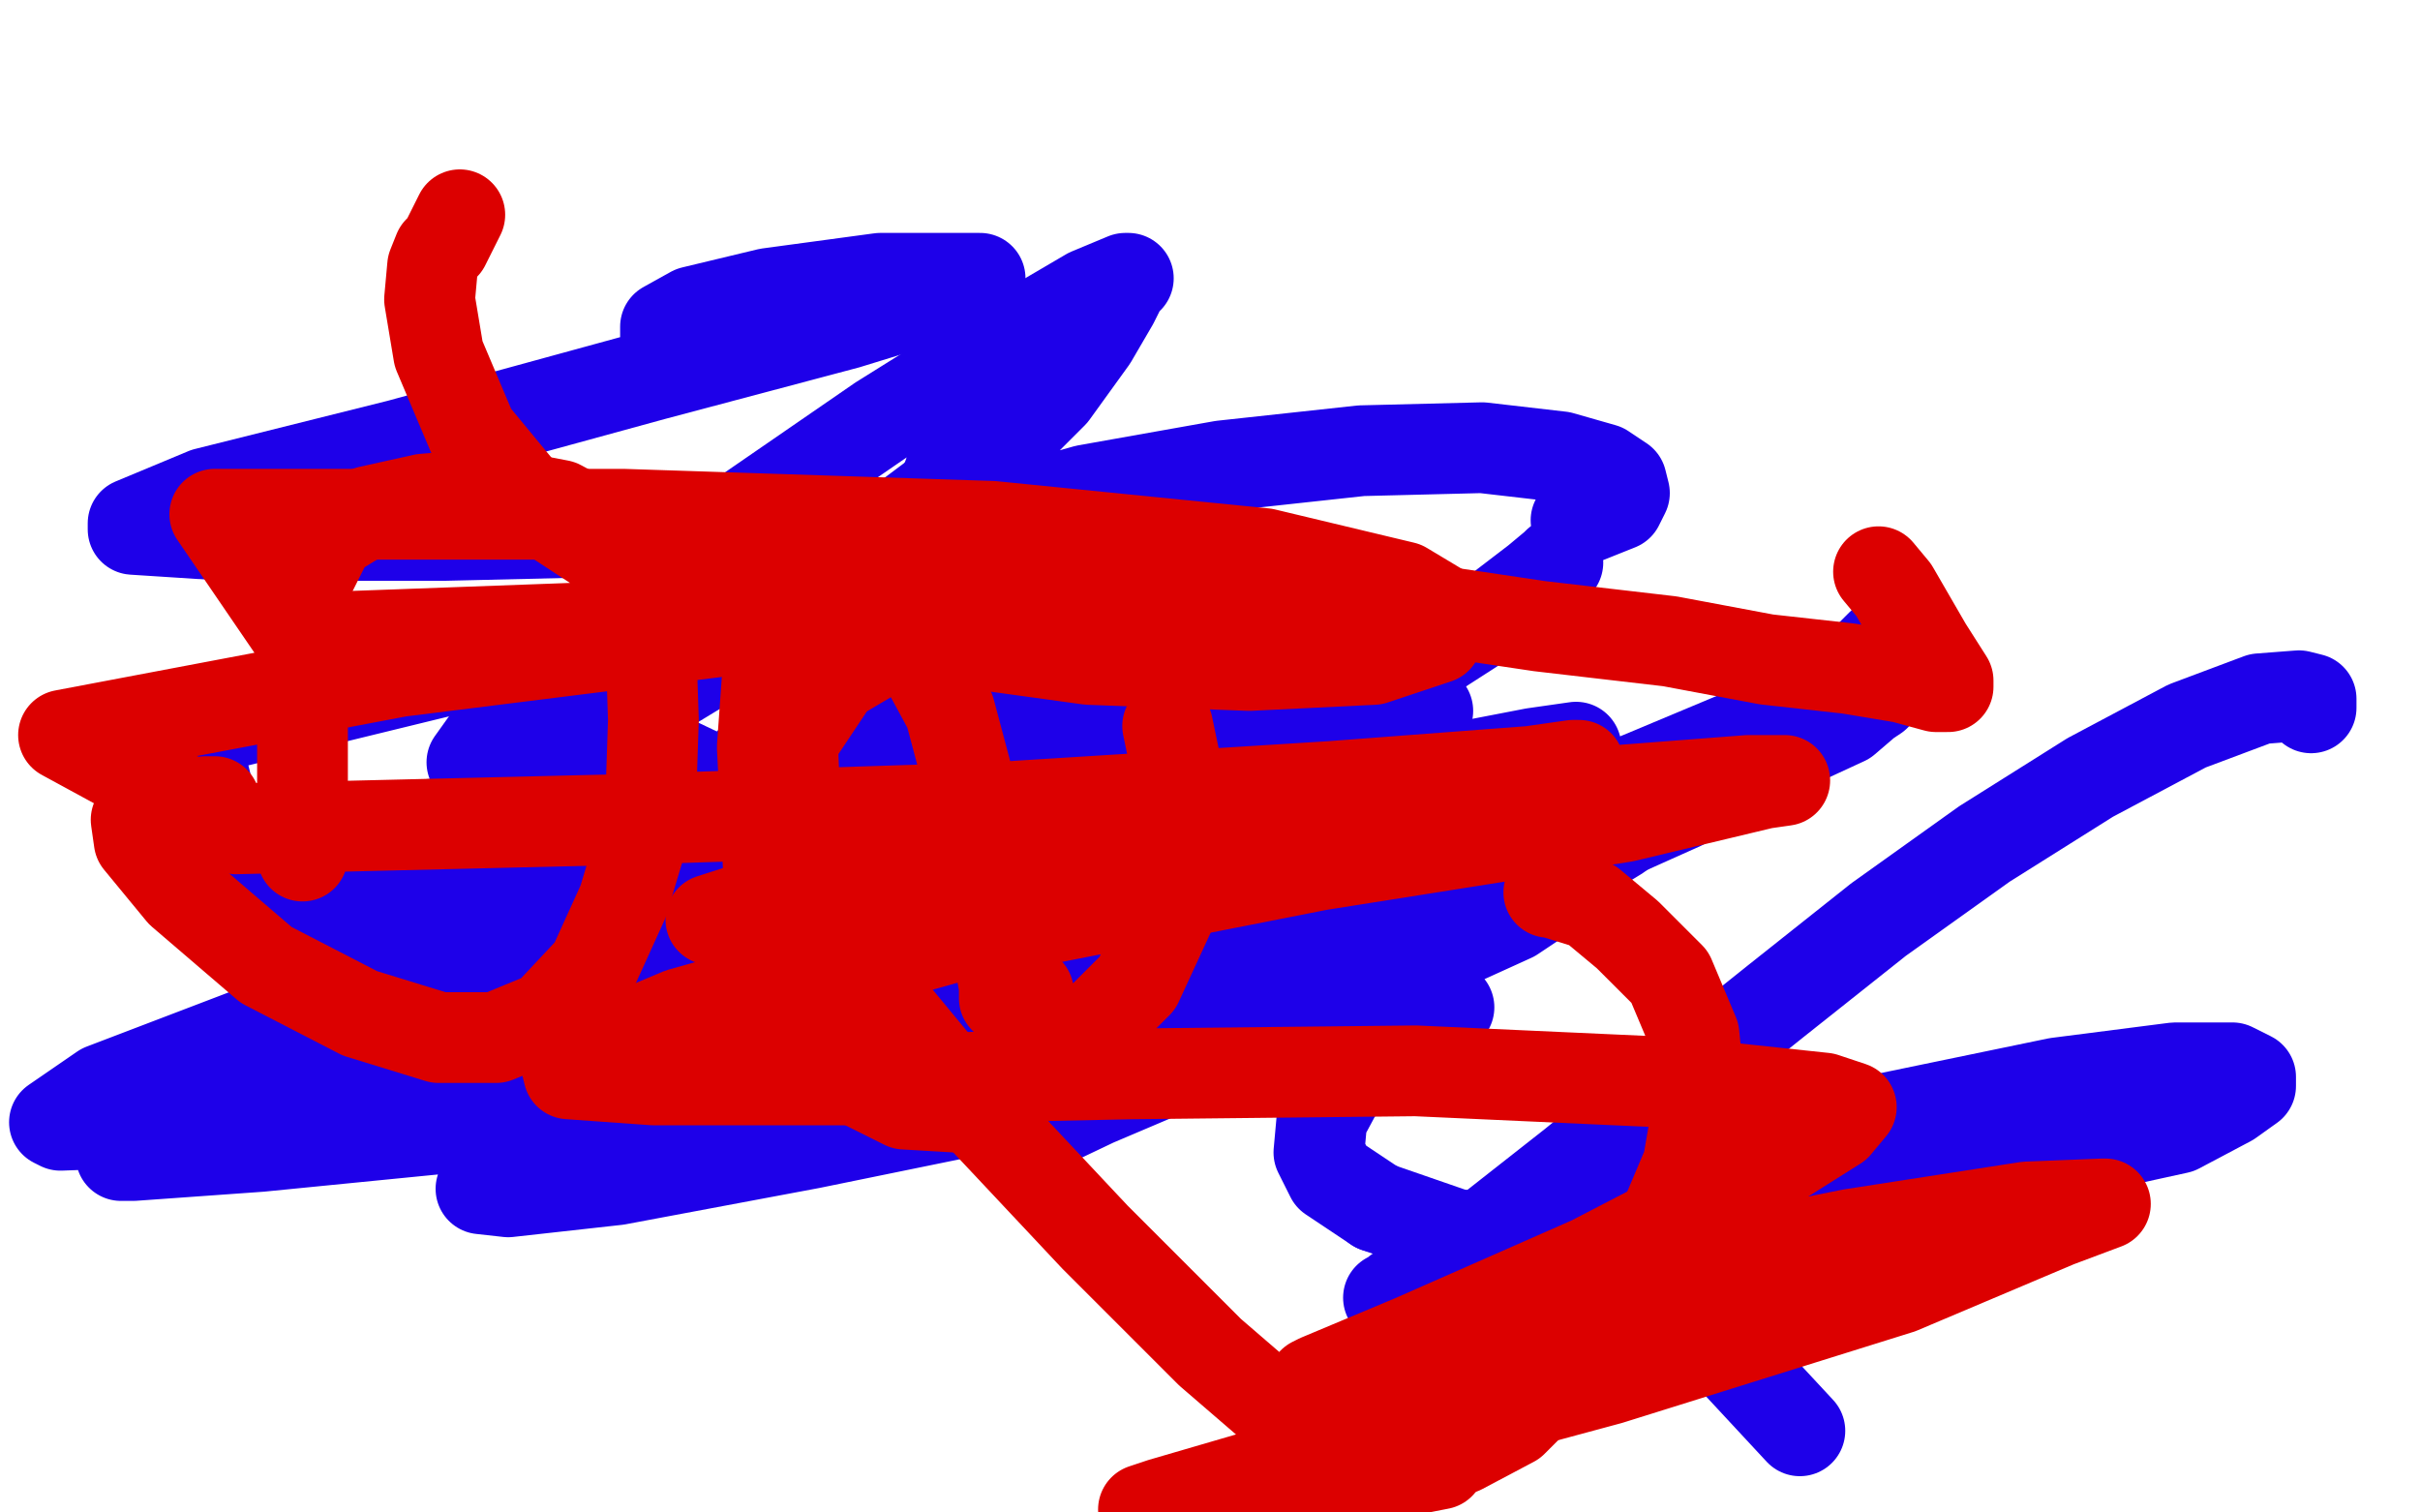
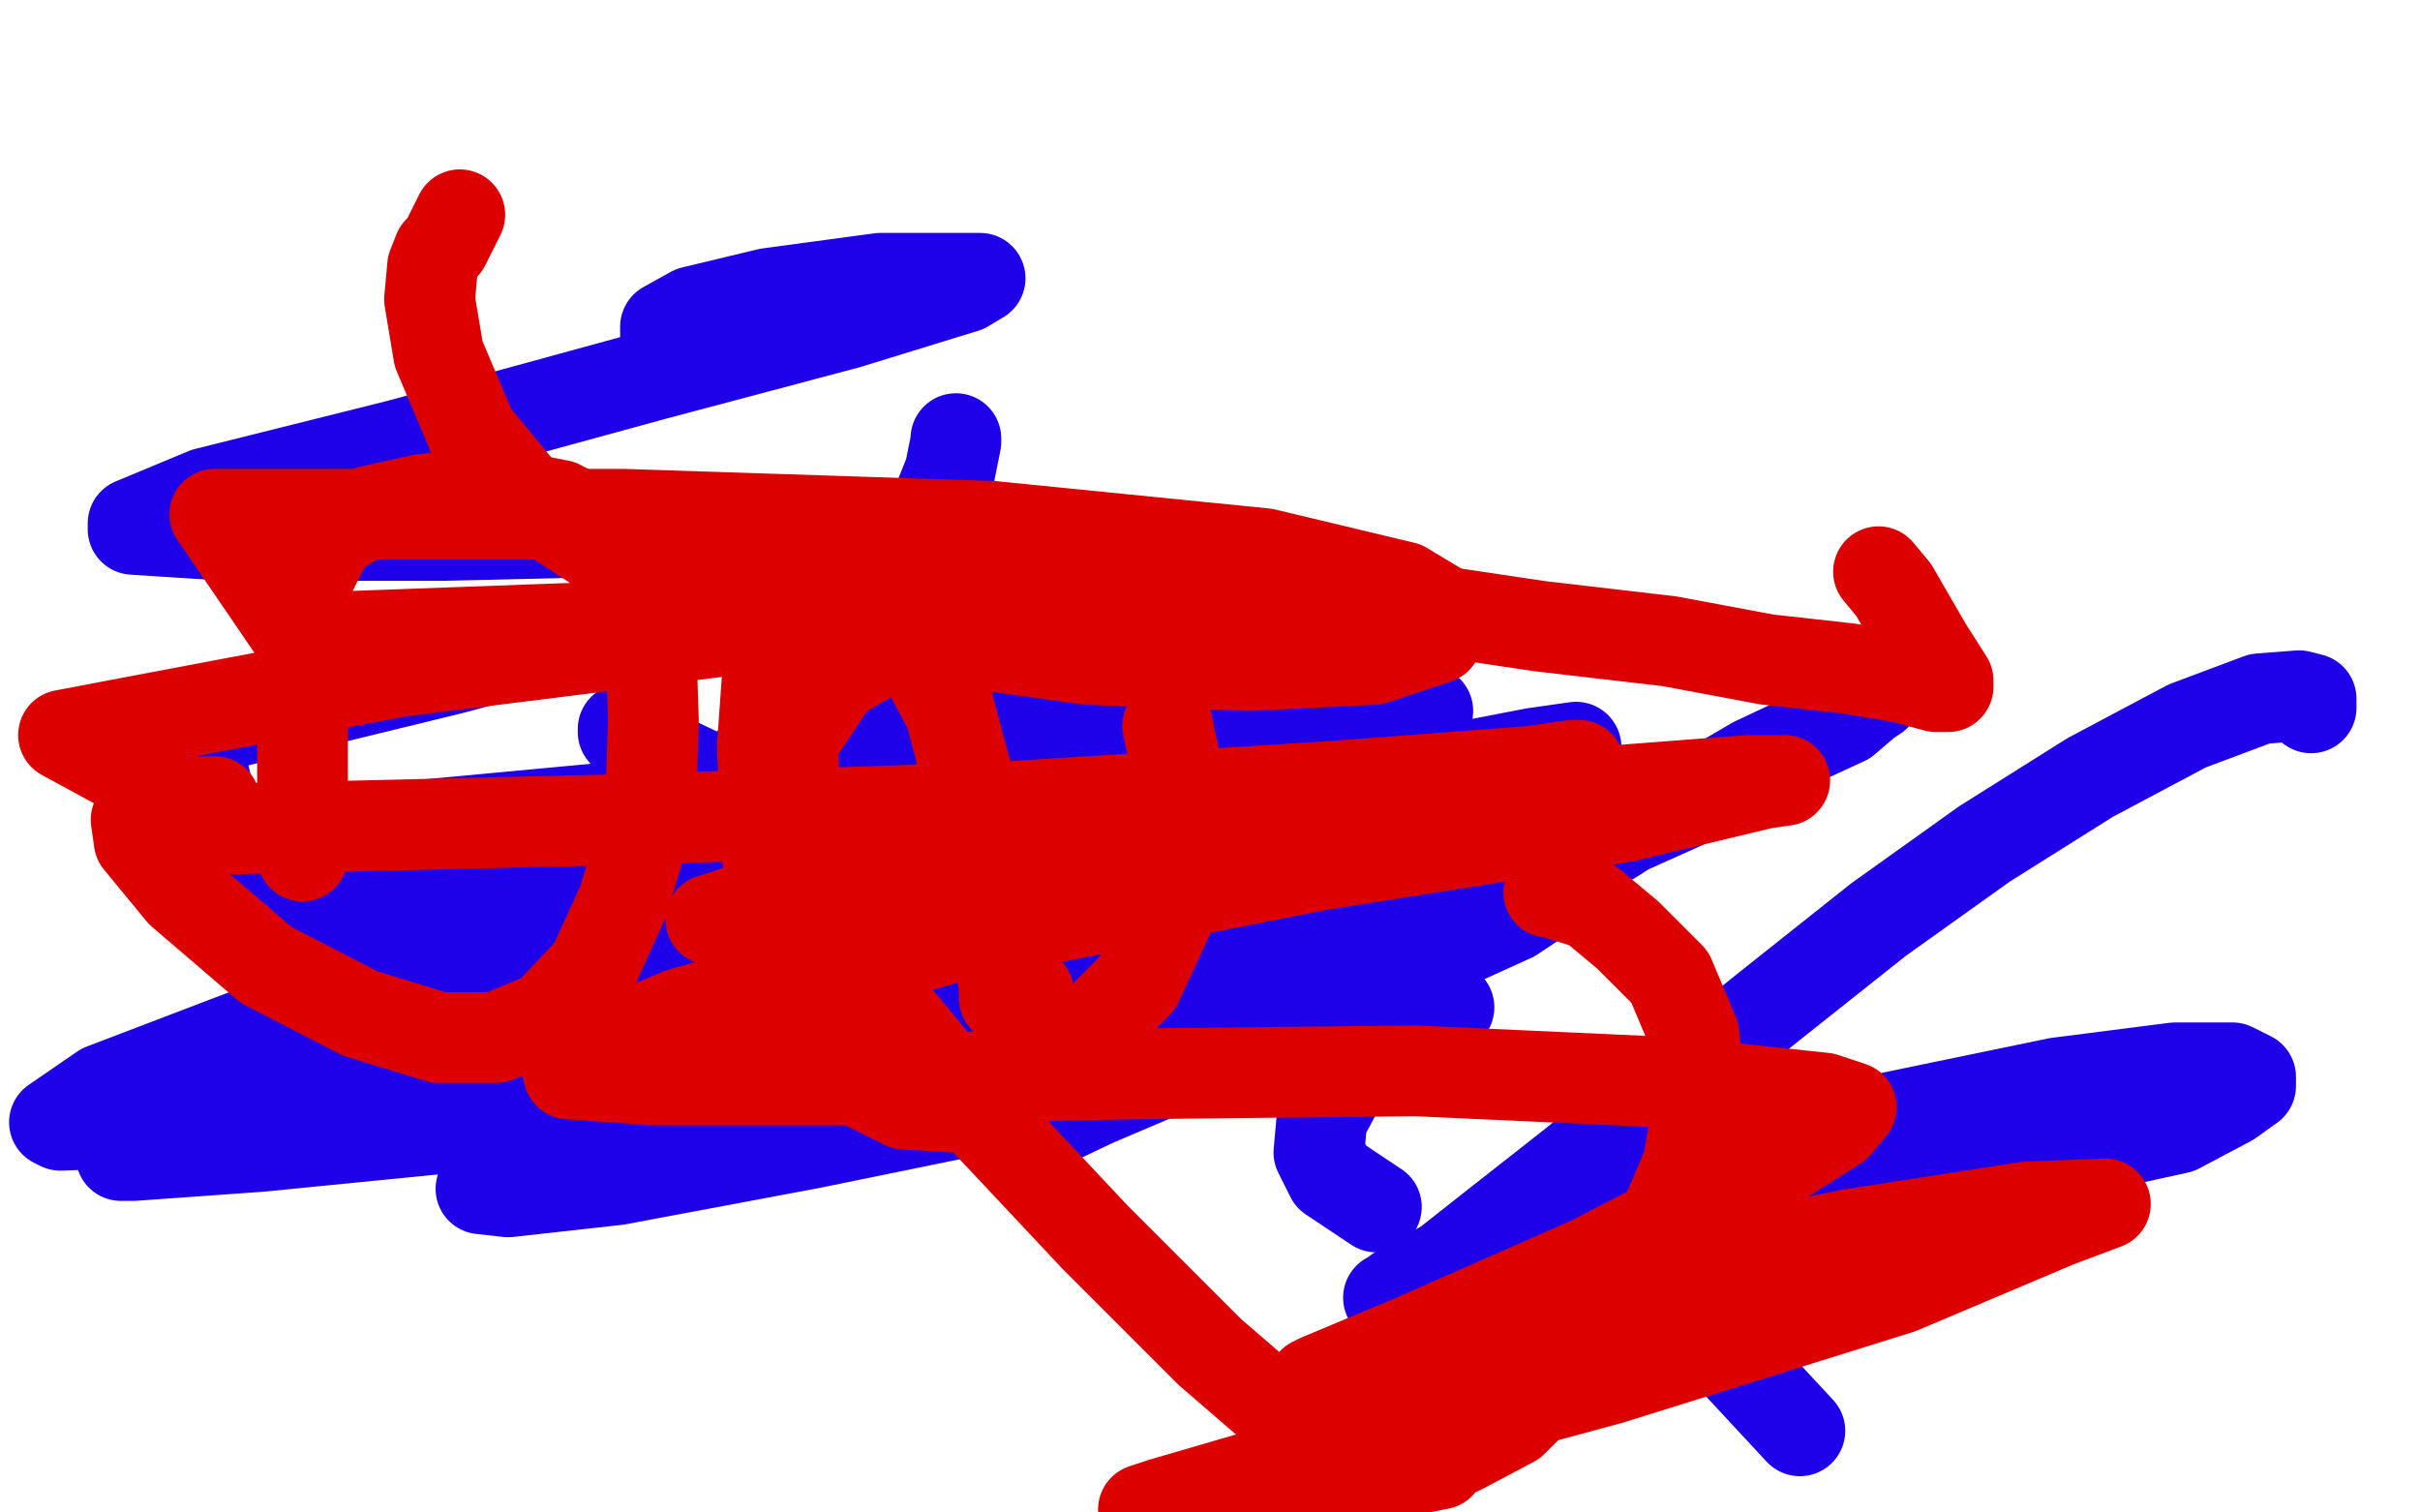
<svg xmlns="http://www.w3.org/2000/svg" width="800" height="500" version="1.1" style="stroke-antialiasing: false">
  <desc>This SVG has been created on https://colorillo.com/</desc>
  <rect x="0" y="0" width="800" height="500" style="fill: rgb(255,255,255); stroke-width:0" />
  <polyline points="312,243 335,243 335,243 348,243 348,243 350,243 350,243 346,245 346,245 329,248 329,248 296,251 296,251 262,252 248,252 249,252 264,250 296,243 340,235 387,229 424,227 444,227 445,227 439,233 412,244 366,257 327,269 307,278 304,280 304,282 317,282 347,282 383,282 419,282 438,285 440,288 436,297 417,315 387,338 360,357 342,371 338,374 341,374 362,364 402,347 456,323 500,303 518,291 520,291 513,291 485,298 438,311 391,328 360,346 352,358 354,360 368,358 404,344 458,319 504,295 535,276 540,272 533,272 500,275 433,289 350,311 259,334 202,350 184,357 189,356 220,347 273,335 348,317 413,300 453,291 464,288 445,296 396,308 326,320 265,329 229,335 225,335 234,334 272,326 336,315 408,304 462,293 481,289 480,289 468,290 424,298 361,309 286,319 223,330 194,335 192,337 204,335 239,327 295,315 356,301 405,284 432,273 435,269 414,267 356,268 268,276 170,287 106,299 84,306 84,307 101,305 145,299 208,289 284,279 352,267 392,261 402,259 398,259 356,268 321,275 269,282 239,287 232,288 234,288 256,283 300,275 352,267 404,257 434,253 438,253 433,255 404,264 353,275 289,291 245,303 232,309 238,310 267,307 320,296 397,277 472,259 514,249 521,247 507,249 450,260 350,275 224,289 137,300 106,304 105,305 122,301 167,291 232,282 299,274 360,271 396,275 403,283 394,299 356,323 292,349 216,373 168,388 159,393 168,394 204,390 268,378 356,360 433,343 473,335 479,333 466,335 412,343 304,357 177,370 86,379 44,382 40,382 52,375 93,359 153,344 208,331 247,323 256,323 254,324 232,333 176,350 104,363 47,371 20,372 18,371 34,360 89,339 169,316 270,290 361,260 411,243 419,238 403,239 340,248 212,266 73,279 64,242 150,221 231,199 283,182 292,177 282,176 232,175 147,177 75,177 44,175 44,173 68,163 132,147 216,124 280,107 319,95 324,92 317,92 291,92 254,97 229,103 220,108 220,111" style="fill: none; stroke: #1e00e9; stroke-width: 30; stroke-linejoin: round; stroke-linecap: round; stroke-antialiasing: false; stroke-antialias: 0; opacity: 1.0" />
-   <polyline points="263,199 256,203 256,203 236,218 236,218 208,235 208,235 177,247 177,247 160,252 160,252 156,252 156,252 161,245 161,245 177,226 206,200 246,170 291,139 331,114 360,97 372,92 373,92 372,92 368,100 361,112 348,130 328,150 300,171 275,187 260,199 256,203 258,201 277,190 313,175 359,162 404,154 450,149 490,148 516,151 530,155 536,159 537,163 535,167 525,171 521,172" style="fill: none; stroke: #1e00e9; stroke-width: 30; stroke-linejoin: round; stroke-linecap: round; stroke-antialiasing: false; stroke-antialias: 0; opacity: 1.0" />
  <polyline points="272,195 274,195 274,195 284,195 284,195 300,198 300,198 319,202 319,202 347,207 347,207 381,215 381,215 412,223 412,223 442,231 461,235 471,235 472,235" style="fill: none; stroke: #1e00e9; stroke-width: 30; stroke-linejoin: round; stroke-linecap: round; stroke-antialiasing: false; stroke-antialias: 0; opacity: 1.0" />
-   <polyline points="515,186 514,187 514,187 508,192 508,192 491,205 491,205 463,223 463,223 426,244 426,244 393,269 393,269 368,295 368,295 356,314 355,324 357,327 367,326 393,315 436,297 489,277 542,257 585,239 612,223 622,213 624,212" style="fill: none; stroke: #1e00e9; stroke-width: 30; stroke-linejoin: round; stroke-linecap: round; stroke-antialiasing: false; stroke-antialias: 0; opacity: 1.0" />
  <polyline points="620,230 617,232 617,232 610,238 610,238 597,244 597,244 580,252 580,252 556,266 556,266 527,279 527,279 496,297 496,297 471,319 455,339 444,357 437,370 436,381 440,389 455,399" style="fill: none; stroke: #1e00e9; stroke-width: 30; stroke-linejoin: round; stroke-linecap: round; stroke-antialiasing: false; stroke-antialias: 0; opacity: 1.0" />
-   <polyline points="455,399 481,408 518,412" style="fill: none; stroke: #1e00e9; stroke-width: 30; stroke-linejoin: round; stroke-linecap: round; stroke-antialiasing: false; stroke-antialias: 0; opacity: 1.0" />
  <polyline points="764,234 764,231 764,231 760,230 760,230 747,231 747,231 723,240 723,240 691,257 691,257 656,279 656,279 621,304 621,304 587,331 552,359 520,385 492,407 473,422 461,428 459,429 460,429 462,427 478,418 514,404 566,387 622,370 680,358 719,353 738,353 744,356 744,359 737,364 720,373 688,380 641,387 596,393 566,406 560,422 569,445 595,473" style="fill: none; stroke: #1e00e9; stroke-width: 30; stroke-linejoin: round; stroke-linecap: round; stroke-antialiasing: false; stroke-antialias: 0; opacity: 1.0" />
  <polyline points="316,145 316,146 316,146 314,156 314,156 306,176 306,176 293,207 293,207 273,245 273,245 252,286 252,286 229,323 229,323 210,355 200,371 198,374" style="fill: none; stroke: #1e00e9; stroke-width: 30; stroke-linejoin: round; stroke-linecap: round; stroke-antialiasing: false; stroke-antialias: 0; opacity: 1.0" />
  <polyline points="206,241 206,242 206,242 213,247 213,247 234,257 234,257 268,270 268,270 316,287 316,287 362,300 362,300 404,311 404,311 436,315 447,315" style="fill: none; stroke: #1e00e9; stroke-width: 30; stroke-linejoin: round; stroke-linecap: round; stroke-antialiasing: false; stroke-antialias: 0; opacity: 1.0" />
  <polyline points="100,282 100,283 100,283 100,281 100,281 100,274 100,274 100,251 100,251 100,219 100,219 101,193 109,177 122,169 140,165 164,163 185,167 200,175 208,189 215,208 216,238 215,268 206,298 196,320 181,336 164,343 145,343 119,335 88,319 60,295 46,278 45,271 53,267 68,265 71,265" style="fill: none; stroke: #dc0000; stroke-width: 30; stroke-linejoin: round; stroke-linecap: round; stroke-antialiasing: false; stroke-antialias: 0; opacity: 1.0" />
  <polyline points="340,328 340,329 340,329 335,330 335,330 332,330 332,330 332,326 332,326 330,315 330,315 327,294 327,294 322,265 322,265 314,235 301,211 289,201 277,198 263,203 254,219 252,247 254,287 265,329 281,356 299,365 316,366 335,359 355,346 376,325 388,299 391,264 386,240" style="fill: none; stroke: #dc0000; stroke-width: 30; stroke-linejoin: round; stroke-linecap: round; stroke-antialiasing: false; stroke-antialias: 0; opacity: 1.0" />
  <polyline points="512,295 513,295 513,295 526,299 526,299 538,309 538,309 552,323 552,323 560,342 560,342 562,362 562,362 558,385 558,385 547,411 533,434 516,454 500,470 483,479 465,484 451,483 429,472 400,447 362,409 316,360 278,314 263,272 262,245 276,224 298,211 328,199 371,195 418,195 462,200 509,207 552,212 584,218 611,221 629,224 640,227 644,227 644,225 637,214 626,195 621,189" style="fill: none; stroke: #dc0000; stroke-width: 30; stroke-linejoin: round; stroke-linecap: round; stroke-antialiasing: false; stroke-antialias: 0; opacity: 1.0" />
  <polyline points="152,71 150,75 150,75 148,79 148,79 147,81 147,81 145,83 145,83 143,88 143,88 142,99 142,99 145,117 156,143 175,166 201,183 244,197 302,210 360,218 413,220 454,218 475,211 479,203 464,194 418,183 328,174 206,170 71,170 99,211 208,207 318,200 392,195 417,192 408,192 361,196 260,206 132,222 21,243 78,274 203,271 328,267 440,260 506,255 522,253 520,253 492,257 421,267 333,279 260,296 235,304 238,304 267,299 339,287 436,272 526,262 578,258 590,258 583,259 537,270 436,286 314,310 225,335 187,351 188,355 216,357 280,357 374,355 468,354 556,358 603,363 612,366 607,372 580,389 526,417 467,443 436,456 434,457 447,452 484,438 542,422 612,408 670,399 695,398 696,398 680,404 628,426 532,456 432,483 384,497 378,499 393,499 440,491 476,484" style="fill: none; stroke: #dc0000; stroke-width: 30; stroke-linejoin: round; stroke-linecap: round; stroke-antialiasing: false; stroke-antialias: 0; opacity: 1.0" />
</svg>